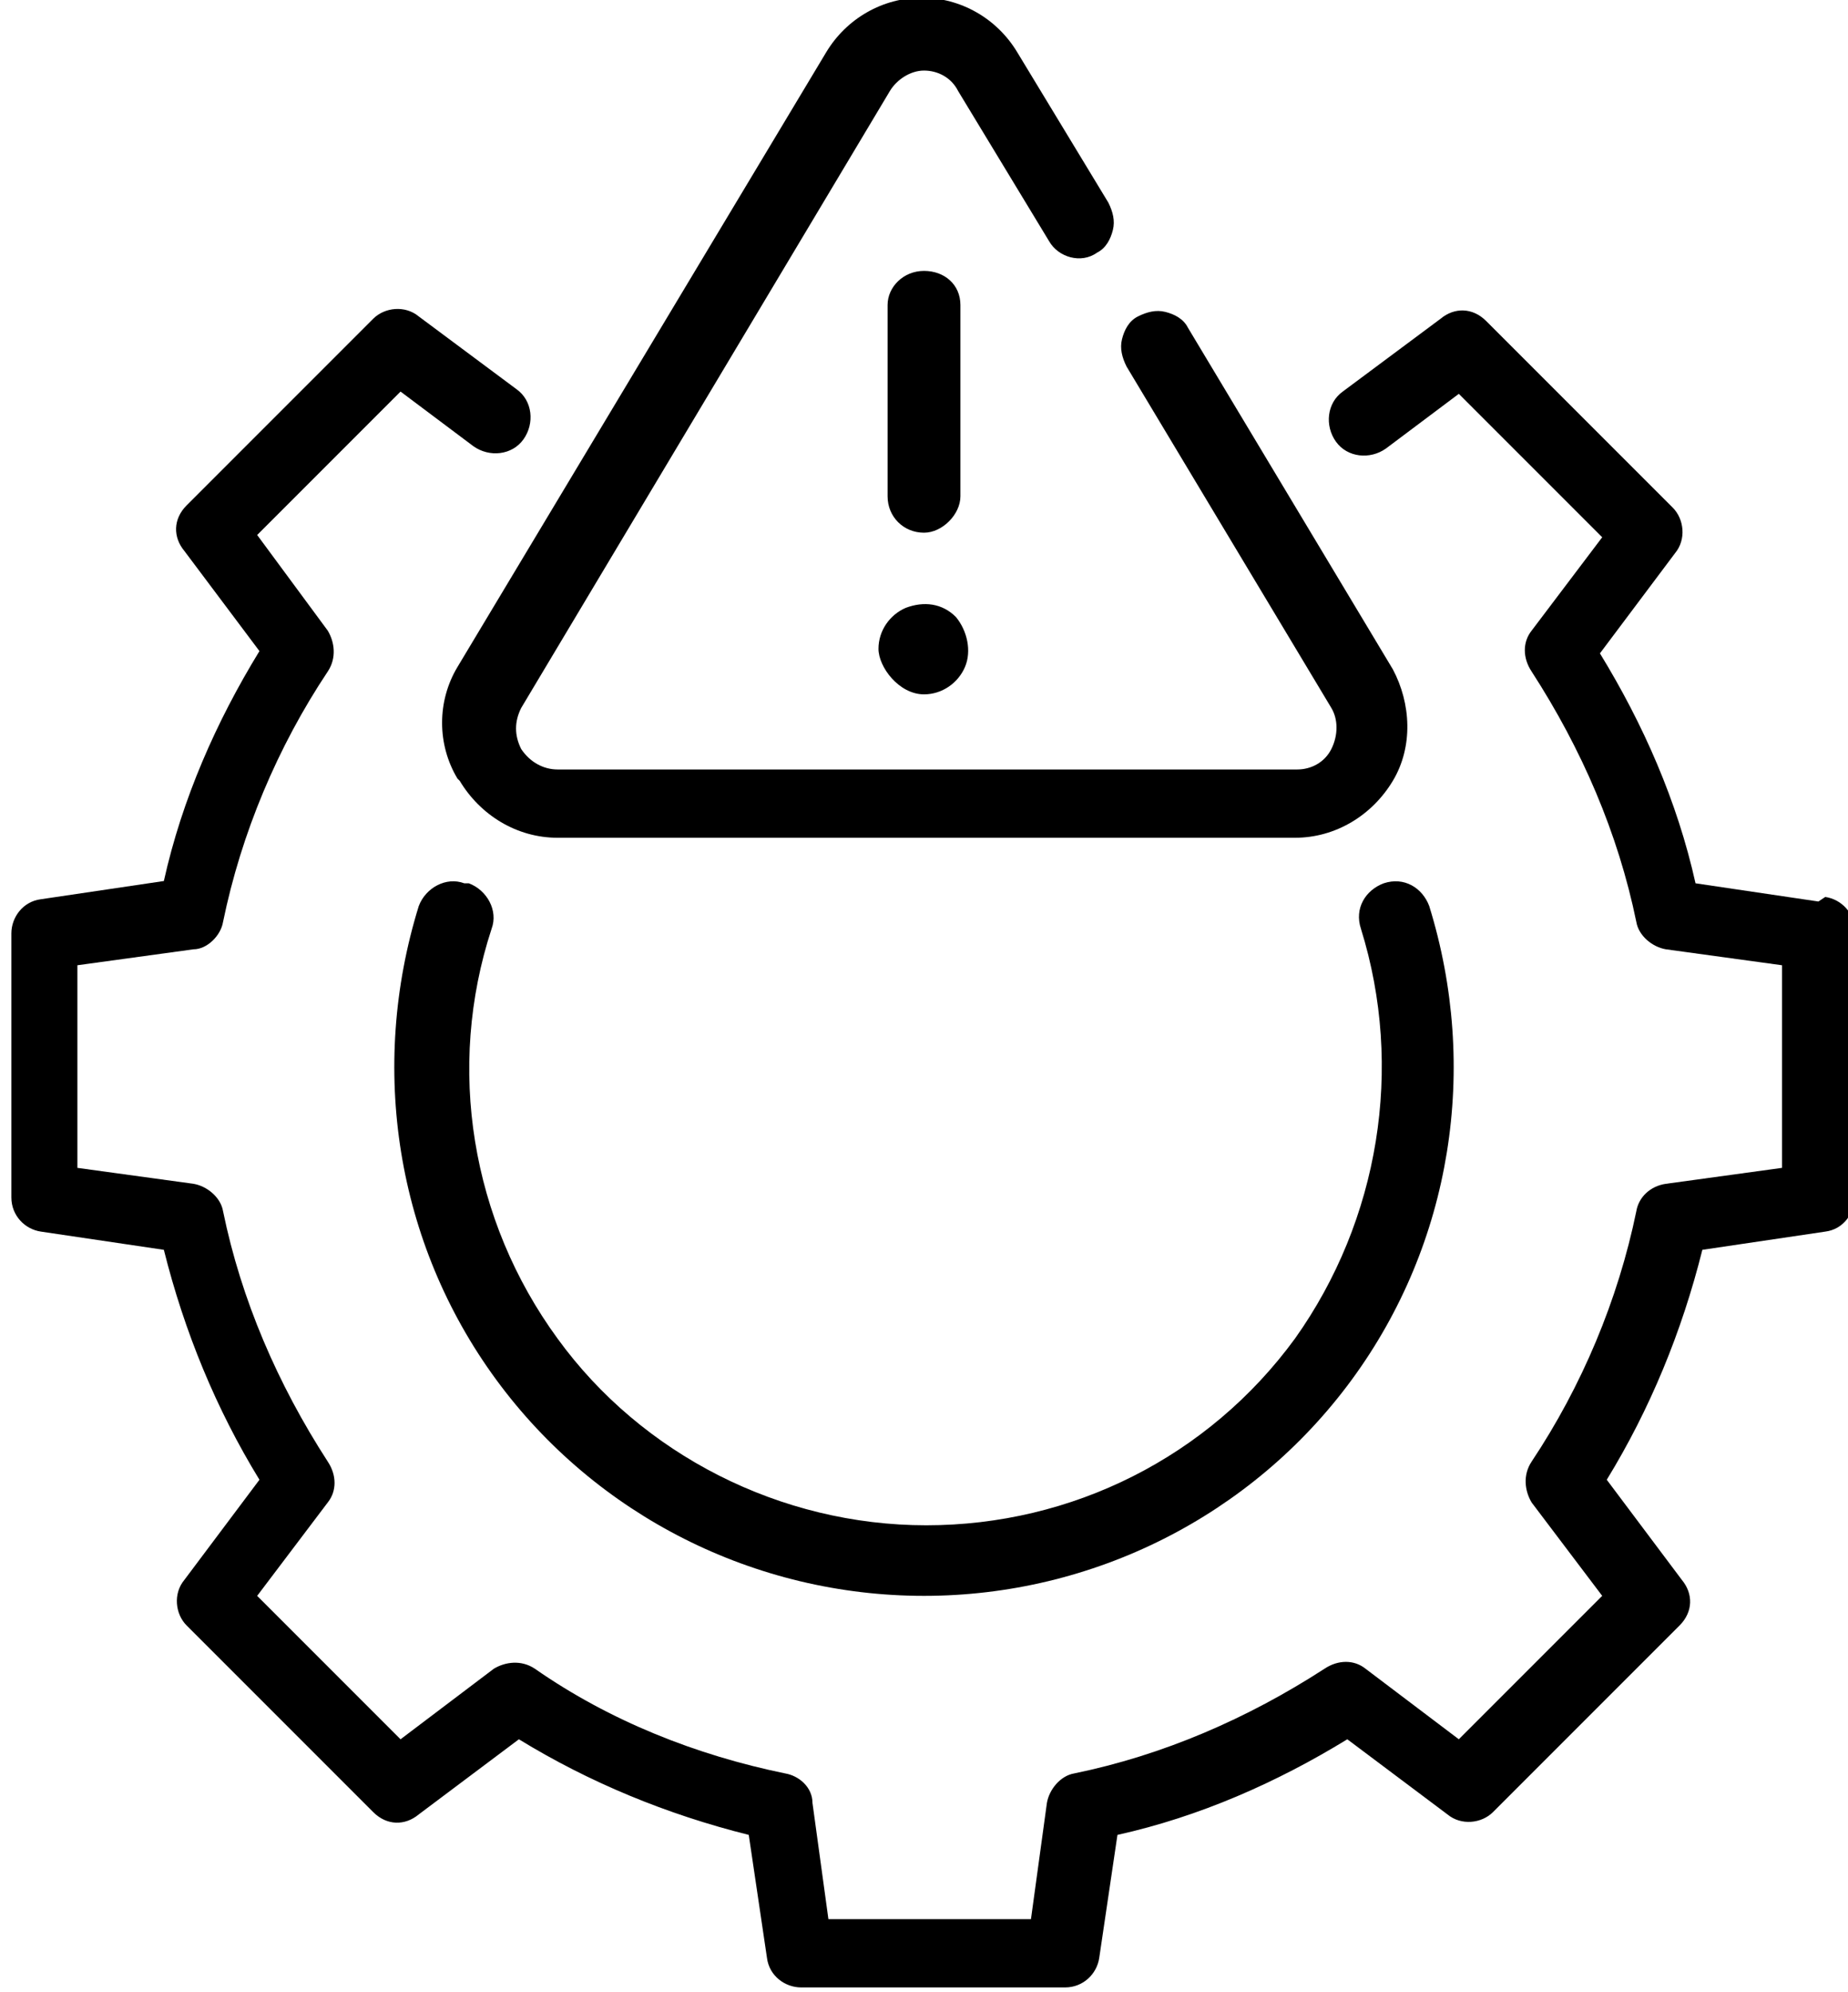
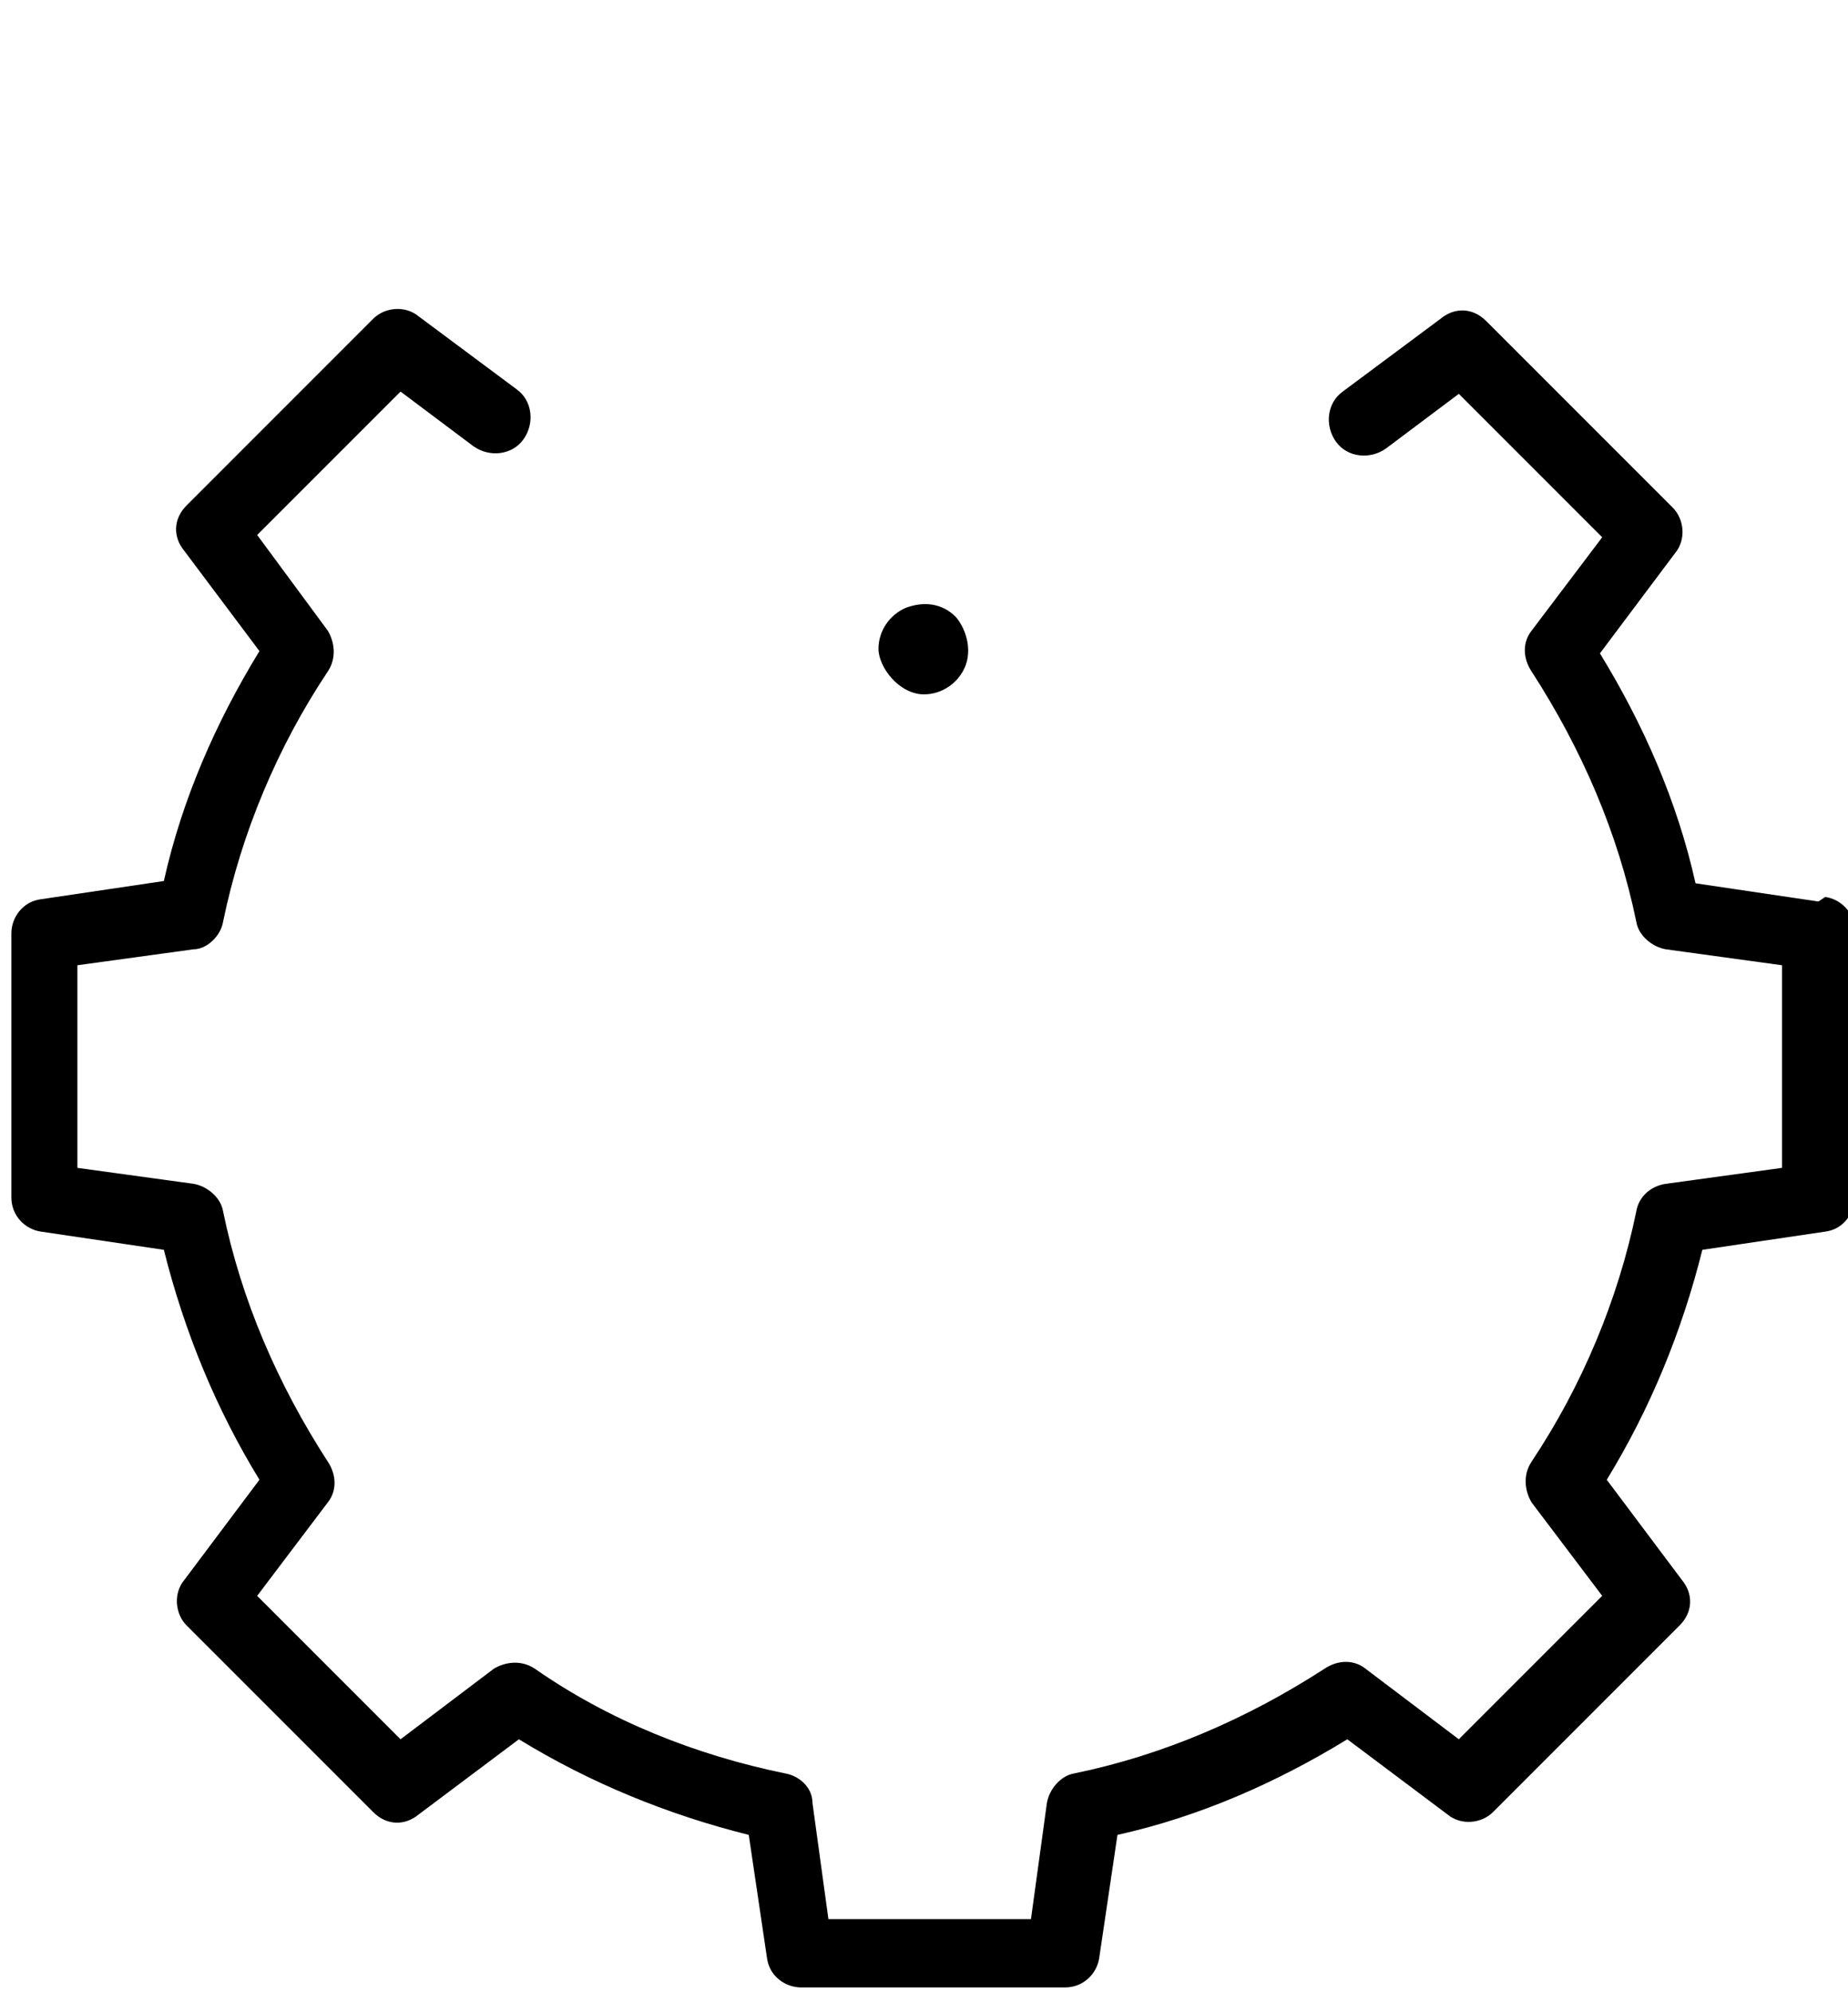
<svg xmlns="http://www.w3.org/2000/svg" id="Layer_1" viewBox="0 0 81.2 87.5">
-   <path d="M20.2,34.3c.9,1.5,2.5,2.5,4.3,2.5h32.4c1.8,0,3.4-1,4.3-2.5.9-1.5.8-3.4,0-4.9l-9-15c-.2-.4-.6-.6-1-.7-.4-.1-.8,0-1.2.2-.4.2-.6.6-.7,1-.1.4,0,.8.2,1.2l9,15c.3.5.3,1.2,0,1.8s-.9.9-1.5.9H24.5c-.6,0-1.2-.3-1.6-.9-.3-.6-.3-1.2,0-1.8L39.1,4c.3-.5.9-.9,1.5-.9s1.2.3,1.5.9l4,6.6h0c.4.7,1.4,1,2.1.5.4-.2.6-.6.7-1,.1-.4,0-.8-.2-1.2l-4-6.6c-.9-1.5-2.5-2.4-4.2-2.4s-3.3.9-4.2,2.4l-16.2,27c-.9,1.5-.9,3.4,0,4.9h0Z" />
-   <path d="M40.6,23.4c.4,0,.8-.2,1.1-.5.3-.3.5-.7.5-1.1v-8.4c0-.9-.7-1.5-1.6-1.5s-1.6.7-1.6,1.5v8.4c0,.9.7,1.6,1.6,1.6h0Z" />
  <path d="M40.6,30.5c.8,0,1.5-.5,1.8-1.2.3-.7.1-1.6-.4-2.2-.6-.6-1.4-.7-2.2-.4-.7.3-1.2,1-1.2,1.8s.9,2,2,2h0Z" />
  <path d="M79.9,39.6l-5.4-.8h0c-.8-3.6-2.3-7-4.2-10.1l3.3-4.4c.5-.6.4-1.5-.1-2l-8.2-8.2c-.6-.6-1.4-.6-2-.1l-4.3,3.2c-.7.5-.8,1.5-.3,2.2.5.7,1.5.8,2.2.3l3.2-2.4,6.3,6.3-3.1,4.1c-.4.5-.4,1.2,0,1.8,2.2,3.4,3.8,7.1,4.6,11,.1.6.7,1.1,1.3,1.2l5.1.7v8.9l-5.1.7h0c-.7.1-1.2.6-1.3,1.2-.8,3.9-2.4,7.7-4.6,11-.4.6-.3,1.3,0,1.8l3.1,4.1-6.3,6.3-4.1-3.1c-.5-.4-1.2-.4-1.8,0-3.4,2.2-7.1,3.8-11,4.6-.6.1-1.1.7-1.2,1.3l-.7,5.1h-8.9l-.7-5.1c0-.7-.6-1.2-1.2-1.3-3.9-.8-7.7-2.3-11-4.6-.6-.4-1.3-.3-1.8,0l-4.1,3.1-6.3-6.3,3.1-4.1c.4-.5.4-1.2,0-1.8-2.2-3.4-3.8-7.1-4.6-11-.1-.6-.7-1.1-1.3-1.2l-5.1-.7v-8.9l5.1-.7h0c.6,0,1.2-.6,1.3-1.2.8-3.9,2.4-7.7,4.6-11,.4-.6.3-1.3,0-1.8l-3.1-4.2,6.3-6.3,3.2,2.4h0c.7.5,1.7.4,2.2-.3.5-.7.4-1.7-.3-2.2l-4.3-3.2c-.6-.5-1.5-.4-2,.1l-8.2,8.2h0c-.6.6-.6,1.4-.1,2l3.3,4.4h0c-1.9,3.1-3.4,6.5-4.2,10.1l-5.4.8h0c-.8.1-1.3.8-1.3,1.5v11.6c0,.8.6,1.4,1.3,1.5l5.4.8h0c.9,3.6,2.3,7,4.2,10.1l-3.3,4.4h0c-.5.6-.4,1.5.1,2l8.2,8.2h0c.6.6,1.4.6,2,.1l4.4-3.3h0c3.1,1.9,6.5,3.3,10.1,4.2l.8,5.4h0c.1.8.8,1.3,1.5,1.3h11.6c.8,0,1.4-.6,1.5-1.3l.8-5.4h0c3.6-.8,7-2.3,10.1-4.2l4.4,3.3c.6.5,1.5.4,2-.1l8.2-8.2h0c.6-.6.6-1.4.1-2l-3.3-4.4c1.9-3.1,3.3-6.5,4.2-10.1l5.4-.8h0c.8-.1,1.3-.8,1.3-1.6v-11.6c0-.8-.6-1.4-1.3-1.5h0Z" />
-   <path d="M20.4,38.8c-.8-.3-1.7.2-2,1-2.2,7.1-1,14.8,3.4,20.8,4.4,6,11.4,9.5,18.8,9.5s14.4-3.5,18.8-9.5c4.4-6,5.6-13.7,3.4-20.8-.3-.8-1.1-1.3-2-1-.8.3-1.3,1.1-1,2,1.9,6.1.8,12.8-2.9,18-3.8,5.2-9.8,8.2-16.2,8.2s-12.5-3.1-16.2-8.2c-3.8-5.2-4.9-11.9-2.9-18,.3-.8-.2-1.7-1-2h0Z" />
</svg>